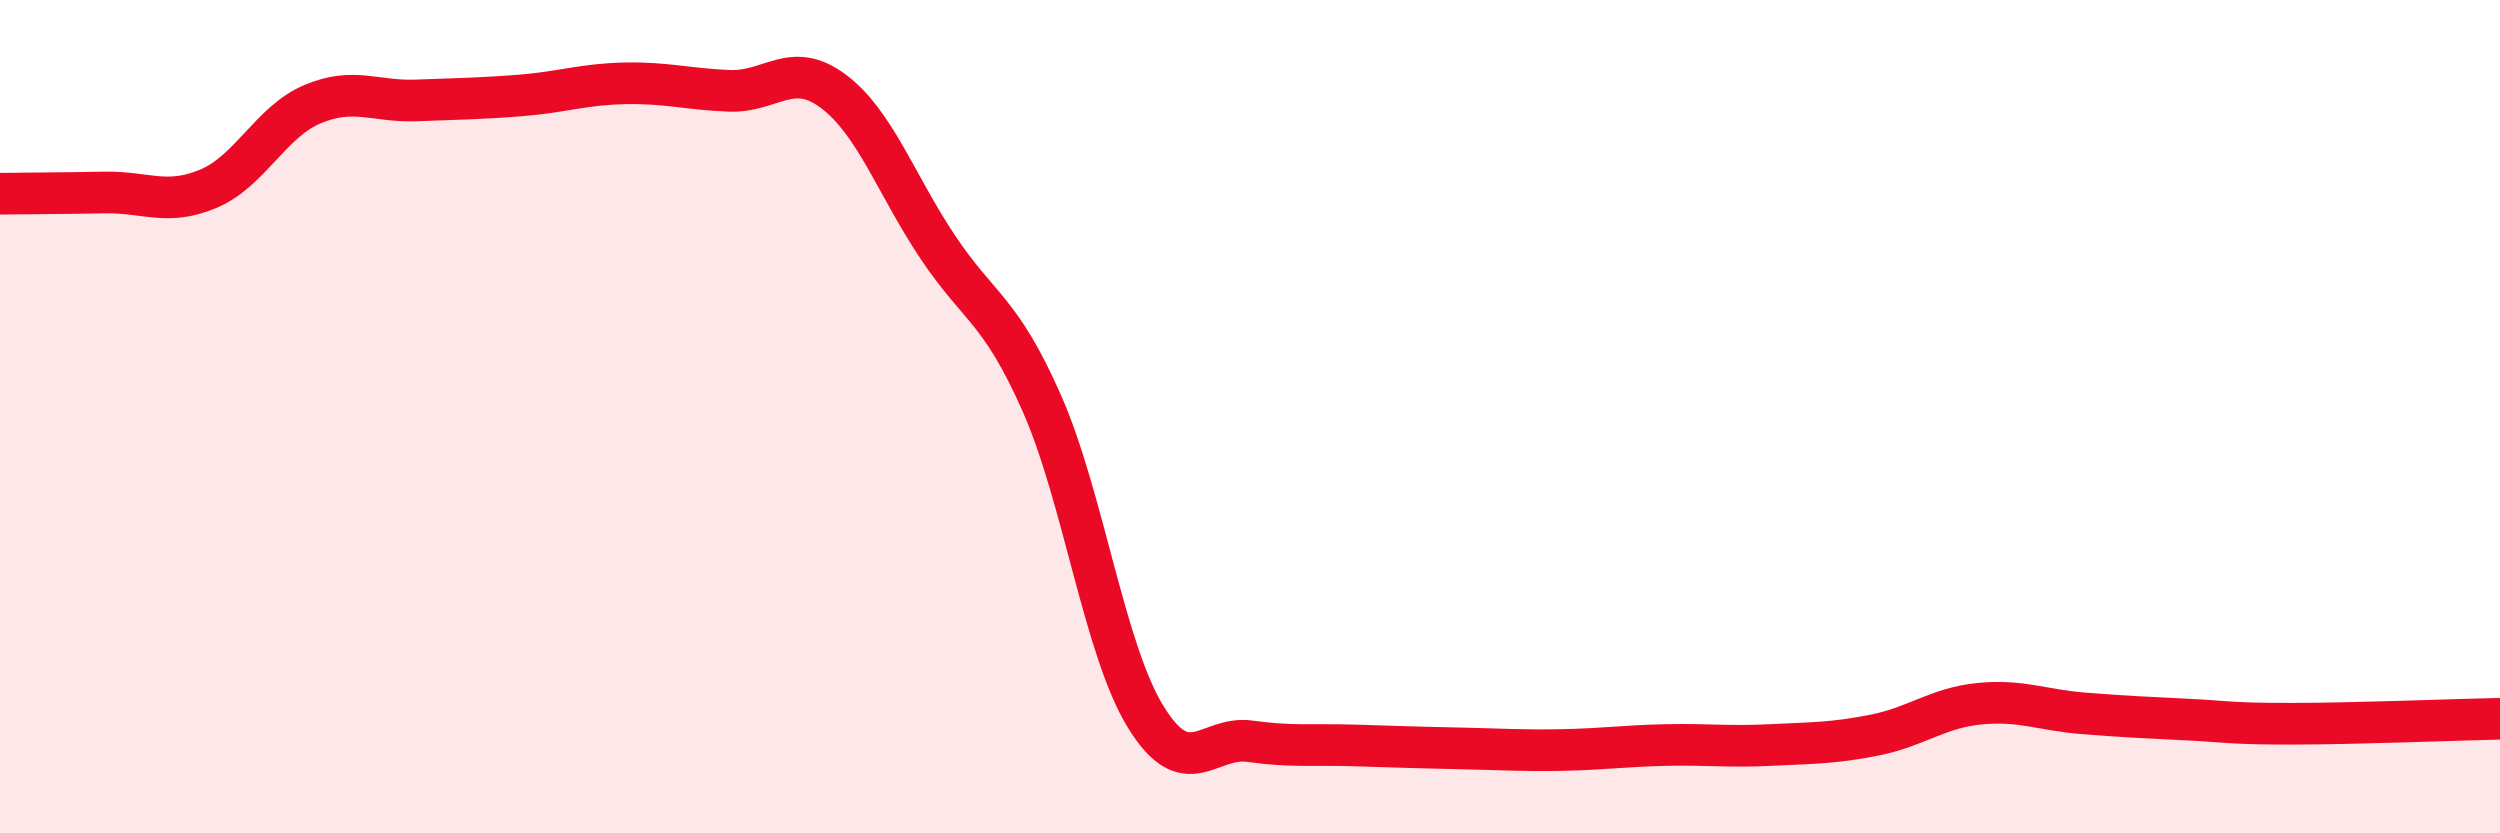
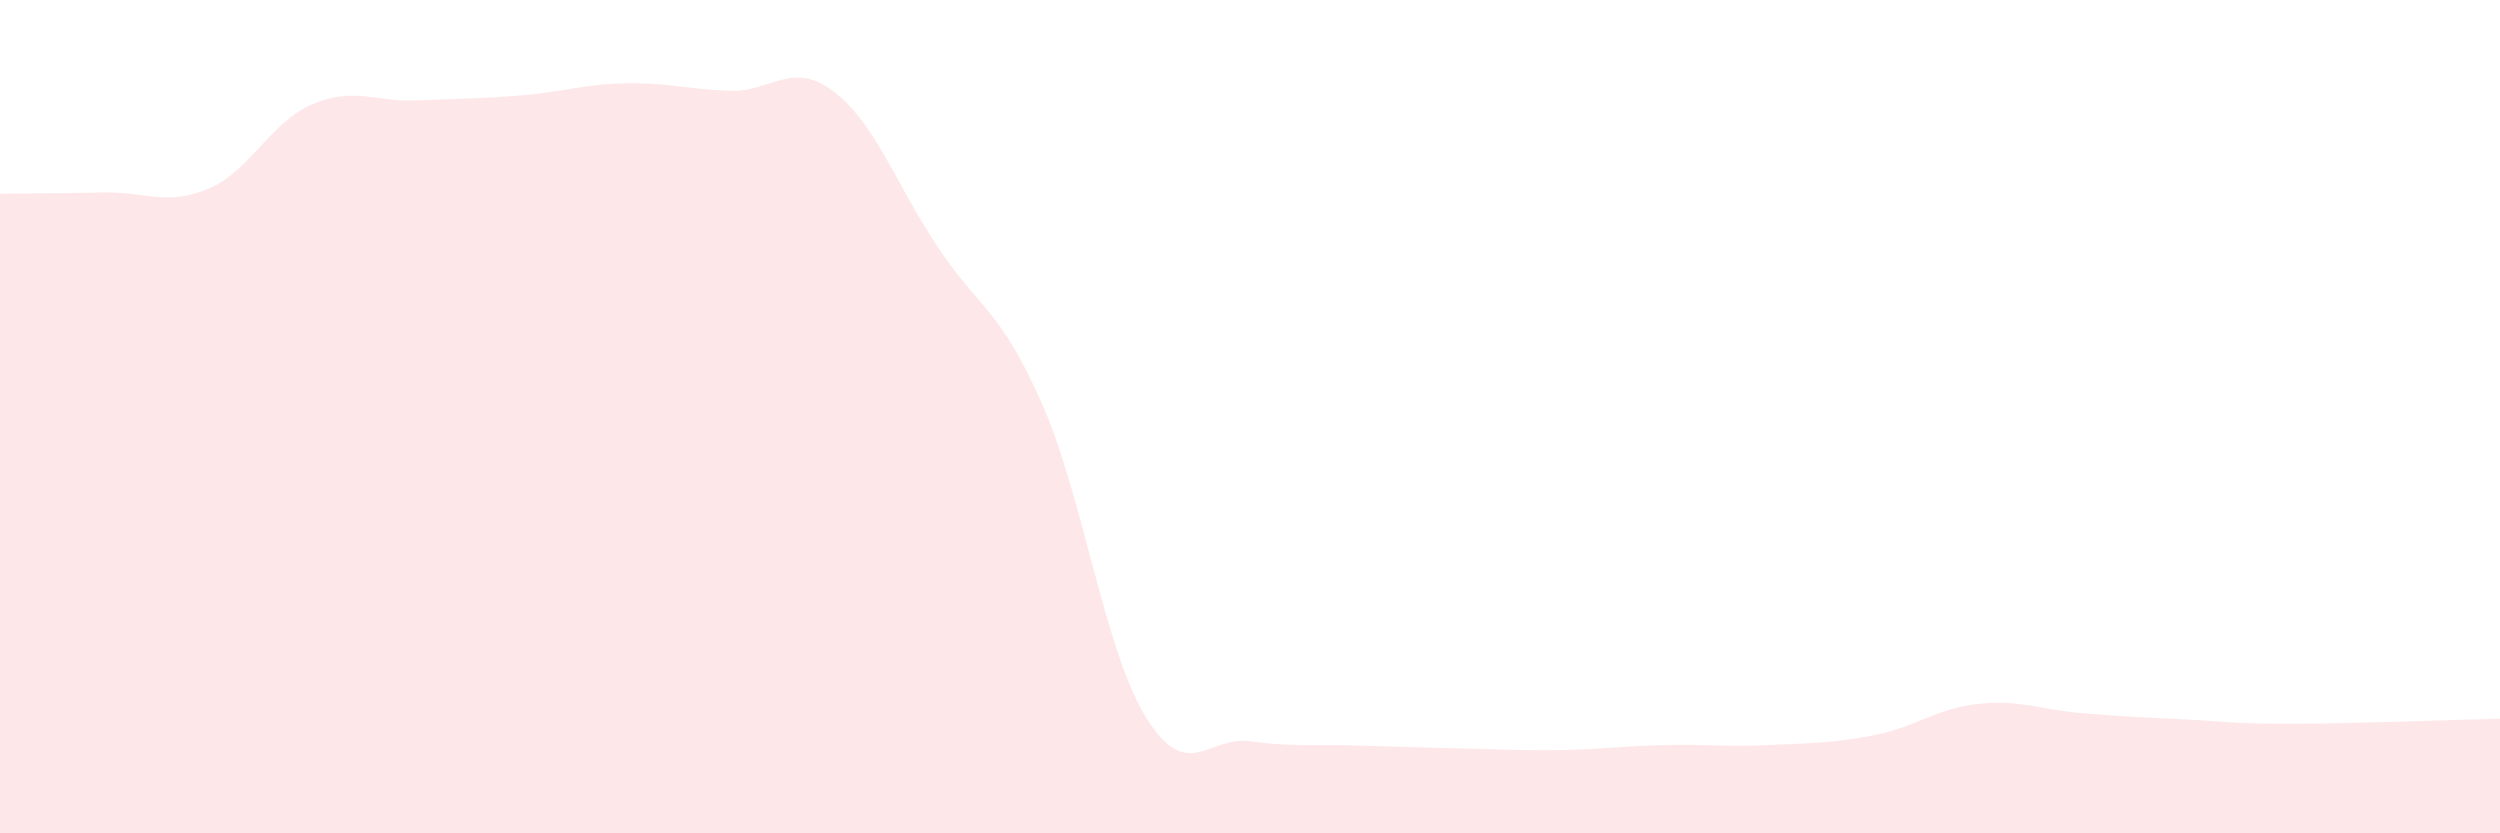
<svg xmlns="http://www.w3.org/2000/svg" width="60" height="20" viewBox="0 0 60 20">
  <path d="M 0,4.65 C 0.5,4.64 1.5,4.64 2.5,4.62 C 3.5,4.6 4,4.95 5,4.53 C 6,4.11 6.5,2.92 7.5,2.5 C 8.5,2.08 9,2.45 10,2.41 C 11,2.37 11.5,2.37 12.5,2.29 C 13.5,2.21 14,2.02 15,2 C 16,1.98 16.5,2.14 17.5,2.18 C 18.5,2.22 19,1.44 20,2.19 C 21,2.94 21.5,4.42 22.5,5.92 C 23.5,7.42 24,7.41 25,9.67 C 26,11.93 26.5,15.59 27.5,17.21 C 28.5,18.83 29,17.65 30,17.79 C 31,17.93 31.5,17.86 32.5,17.89 C 33.5,17.92 34,17.94 35,17.96 C 36,17.98 36.5,18.02 37.5,18 C 38.5,17.98 39,17.9 40,17.88 C 41,17.86 41.5,17.93 42.5,17.88 C 43.5,17.83 44,17.84 45,17.64 C 46,17.44 46.5,16.99 47.5,16.89 C 48.5,16.79 49,17.04 50,17.12 C 51,17.2 51.5,17.22 52.5,17.27 C 53.5,17.32 53.5,17.37 55,17.37 C 56.5,17.37 59,17.27 60,17.25L60 20L0 20Z" fill="#EB0A25" opacity="0.1" stroke-linecap="round" stroke-linejoin="round" />
-   <path d="M 0,4.65 C 0.5,4.64 1.5,4.64 2.5,4.62 C 3.5,4.6 4,4.95 5,4.53 C 6,4.11 6.5,2.92 7.5,2.5 C 8.5,2.08 9,2.45 10,2.41 C 11,2.37 11.5,2.37 12.5,2.29 C 13.5,2.21 14,2.02 15,2 C 16,1.98 16.5,2.14 17.5,2.18 C 18.5,2.22 19,1.44 20,2.19 C 21,2.94 21.5,4.42 22.5,5.92 C 23.5,7.42 24,7.41 25,9.67 C 26,11.93 26.5,15.59 27.5,17.21 C 28.5,18.83 29,17.65 30,17.79 C 31,17.93 31.5,17.86 32.5,17.89 C 33.5,17.92 34,17.94 35,17.96 C 36,17.98 36.5,18.02 37.5,18 C 38.5,17.98 39,17.9 40,17.88 C 41,17.86 41.5,17.93 42.5,17.88 C 43.5,17.83 44,17.84 45,17.64 C 46,17.44 46.5,16.99 47.5,16.89 C 48.5,16.79 49,17.04 50,17.12 C 51,17.2 51.5,17.22 52.5,17.27 C 53.5,17.32 53.5,17.37 55,17.37 C 56.5,17.37 59,17.27 60,17.25" stroke="#EB0A25" stroke-width="1" fill="none" stroke-linecap="round" stroke-linejoin="round" />
</svg>